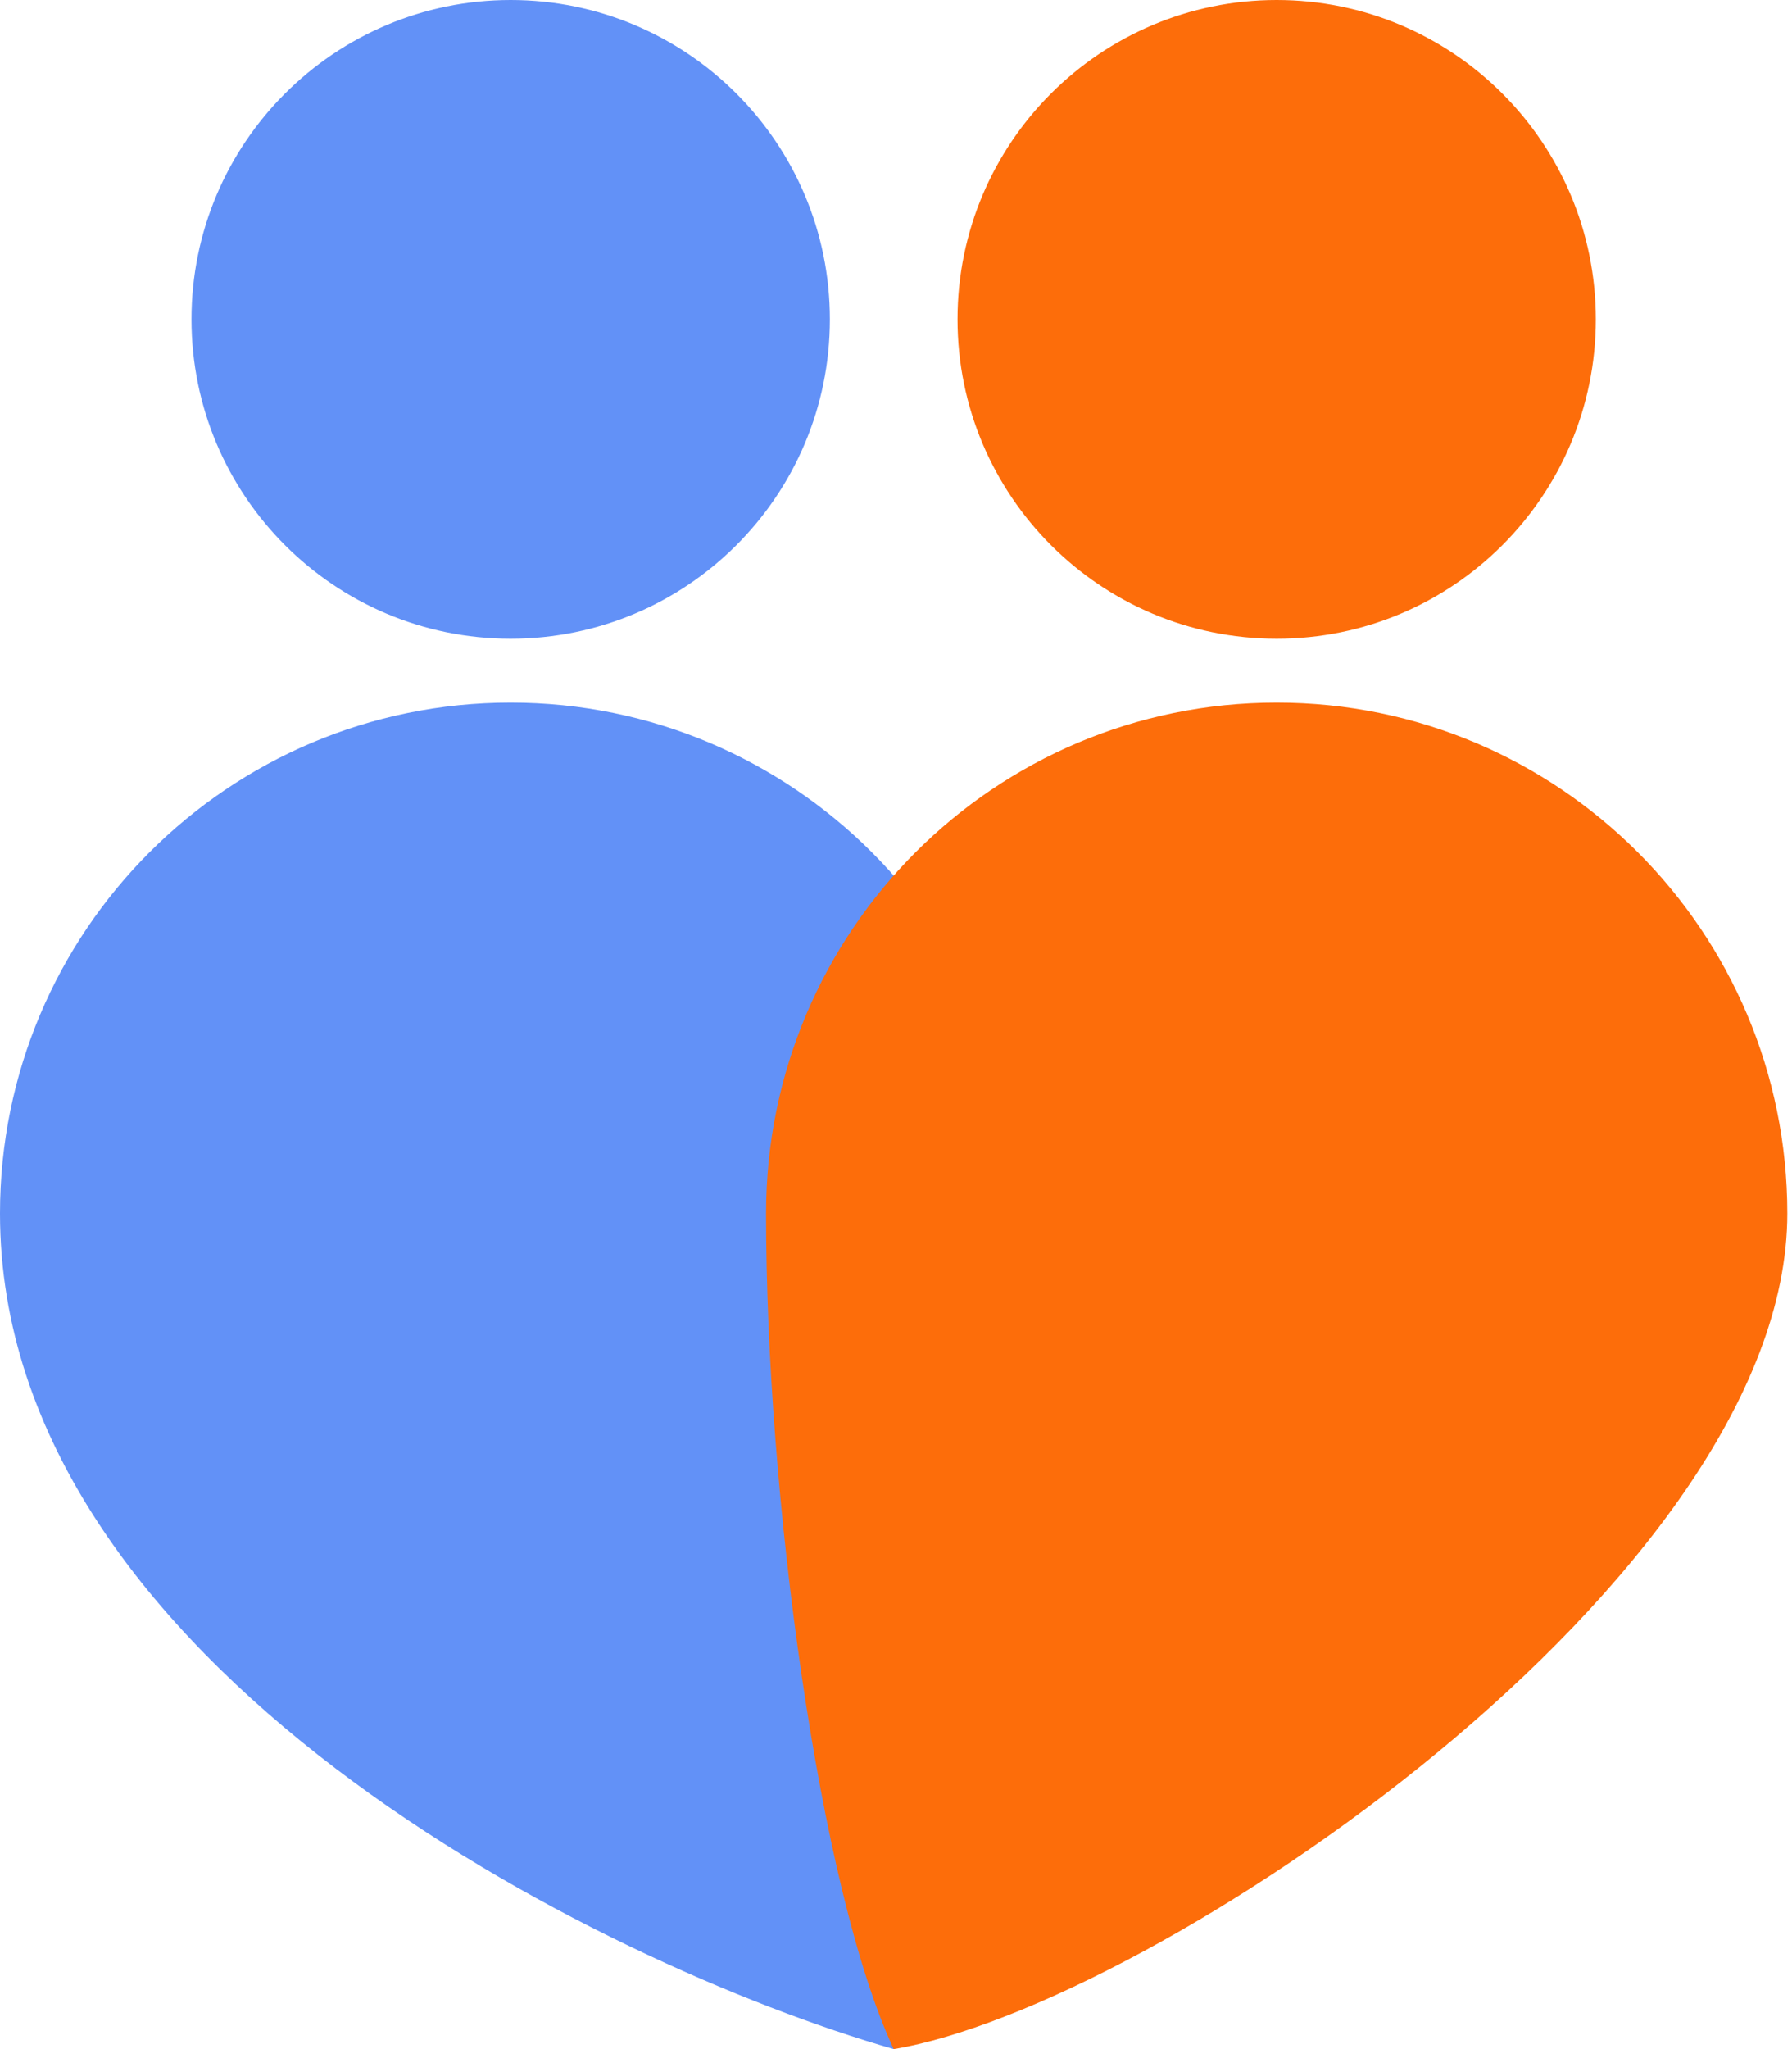
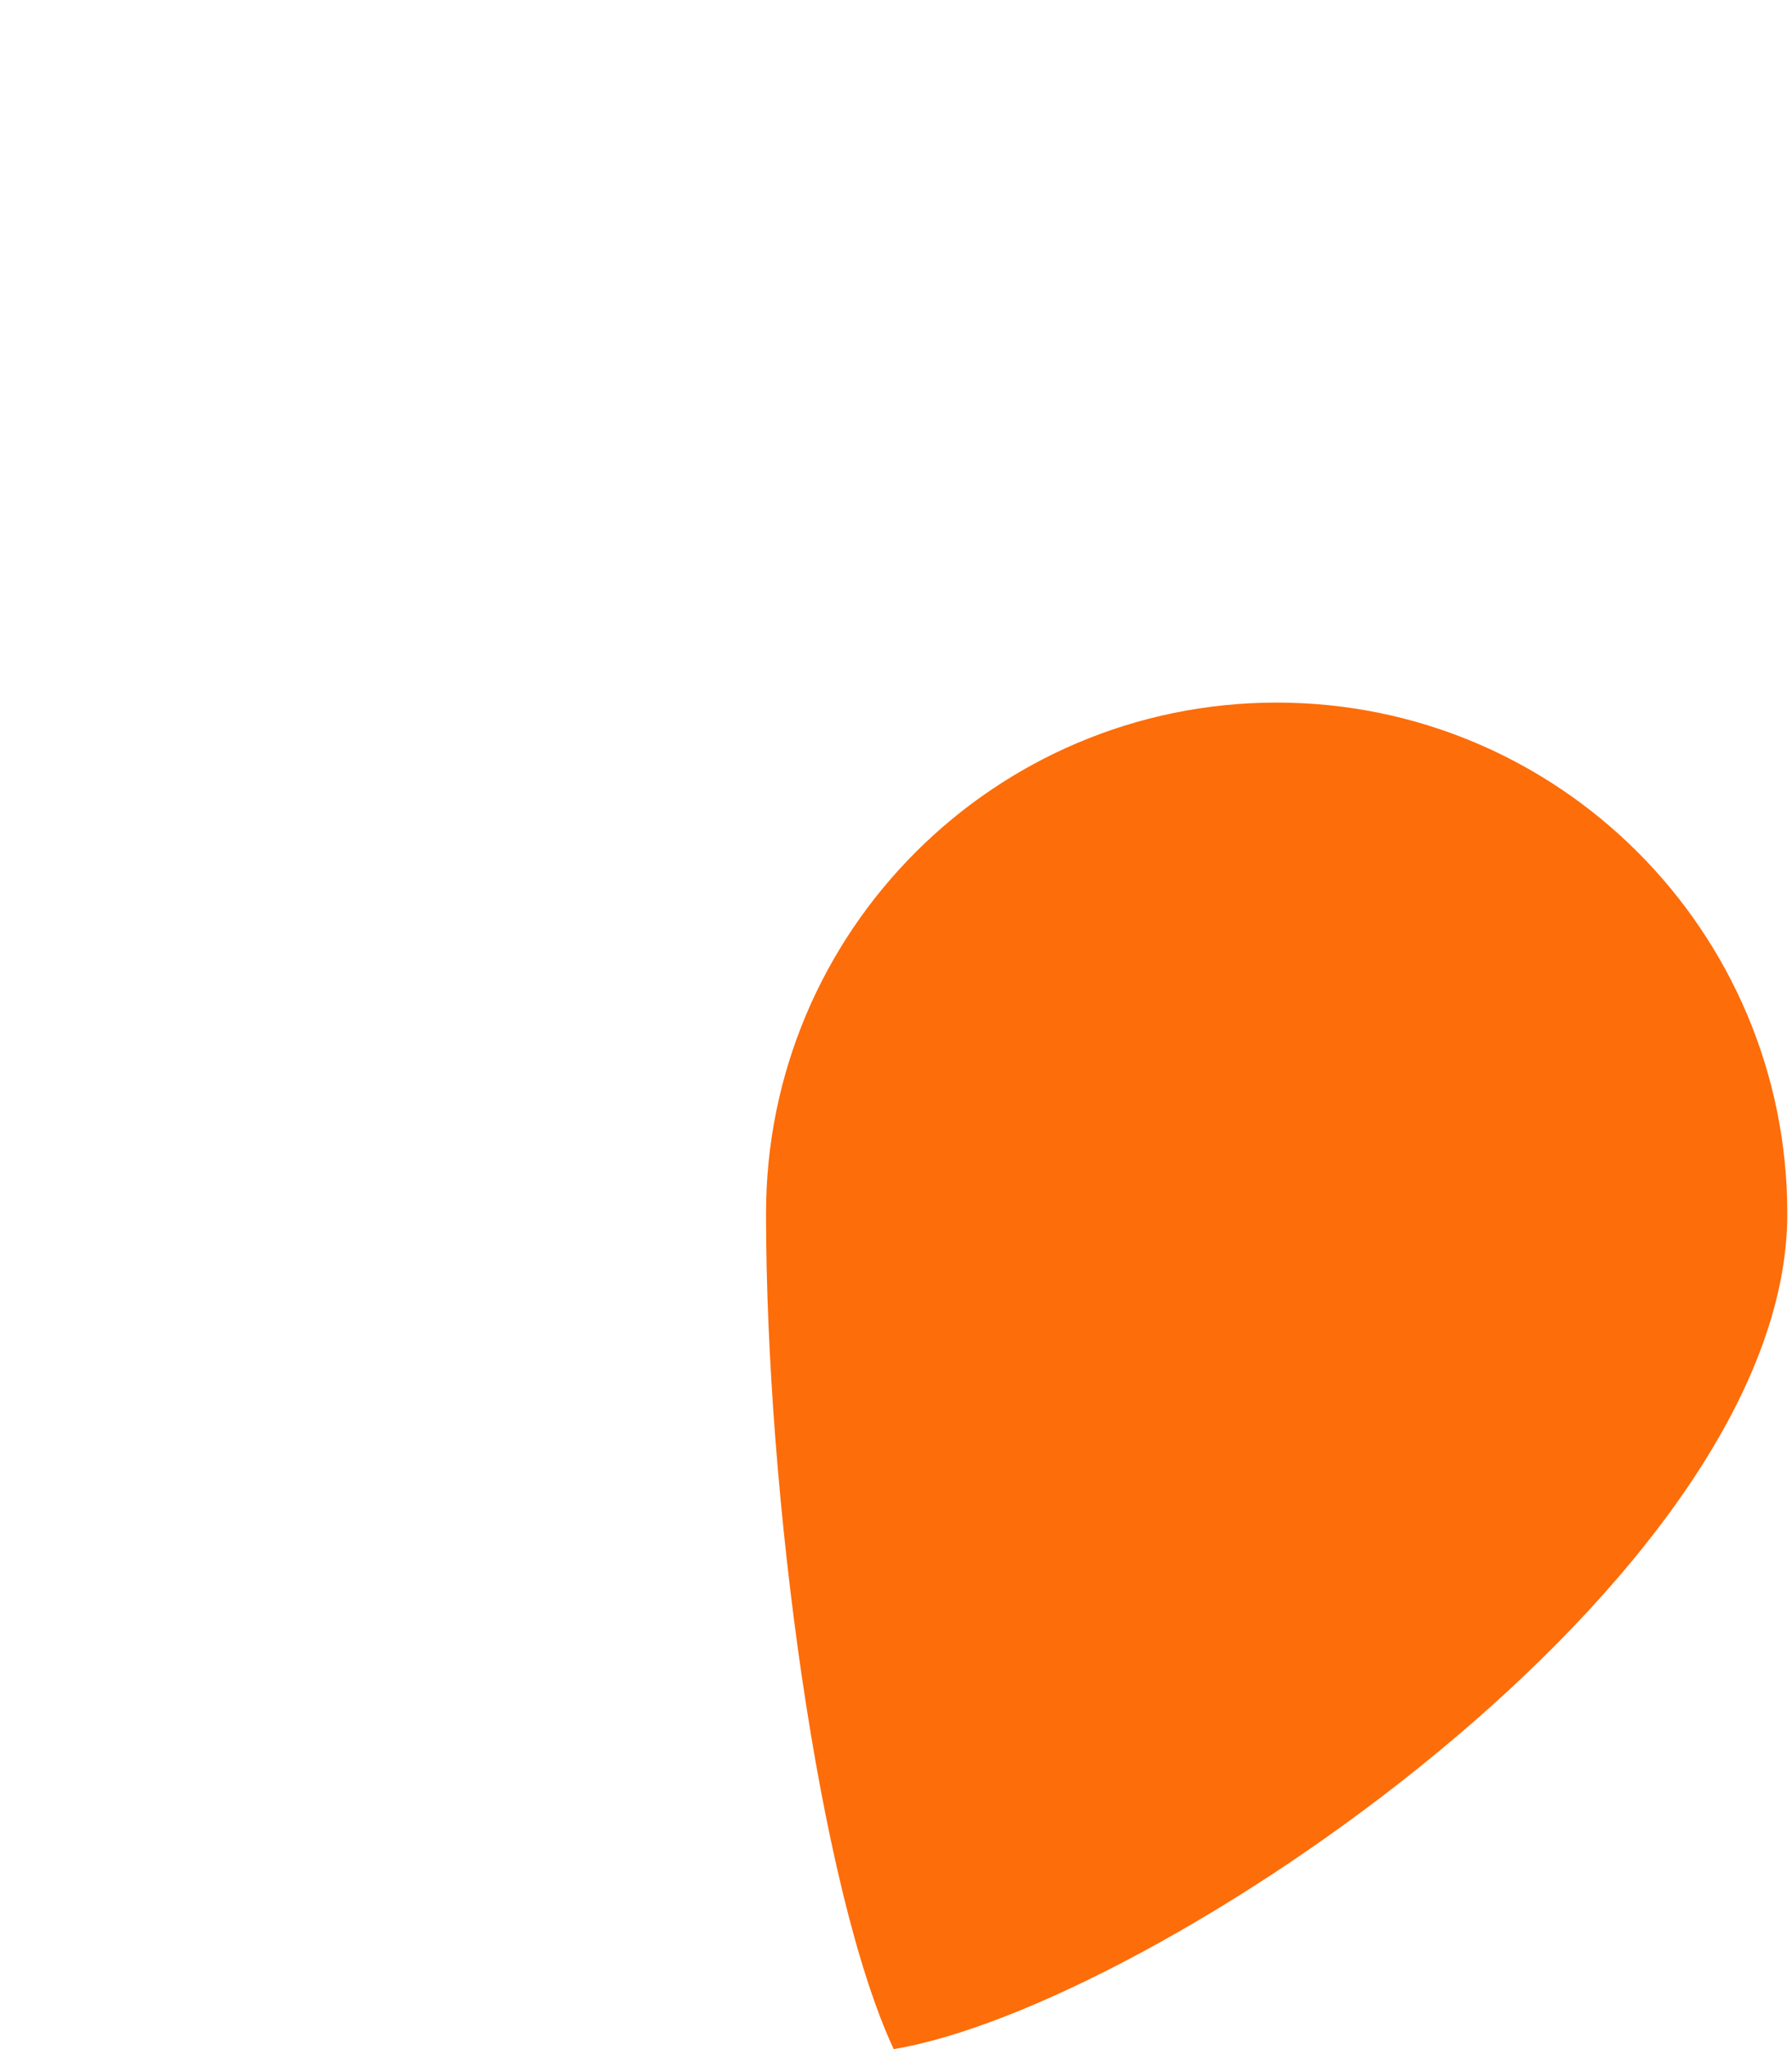
<svg xmlns="http://www.w3.org/2000/svg" width="21" height="24" viewBox="0 0 21 24" fill="none">
-   <path d="M11.969 14.213C11.969 17.518 11.5 20 10.473 24C7 23 0 19.5 0 14.213C0 10.908 2.679 8.229 5.984 8.229C9.29 8.229 11.969 10.908 11.969 14.213Z" fill="#6291F7" />
-   <path d="M9.725 3.74C9.725 5.806 8.05 7.481 5.984 7.481C3.919 7.481 2.244 5.806 2.244 3.74C2.244 1.675 3.919 0 5.984 0C8.05 0 9.725 1.675 9.725 3.74Z" fill="#6291F7" />
  <path d="M20.945 14.213C20.945 18.5 13.5 23.5 10.473 24C9.6 22.13 8.977 17.518 8.977 14.213C8.977 10.908 11.656 8.229 14.961 8.229C18.266 8.229 20.945 10.908 20.945 14.213Z" fill="#FD6D0A" />
-   <path d="M18.701 3.74C18.701 5.806 17.027 7.481 14.961 7.481C12.895 7.481 11.221 5.806 11.221 3.74C11.221 1.675 12.895 0 14.961 0C17.027 0 18.701 1.675 18.701 3.74Z" fill="#FD6D0A" />
</svg>